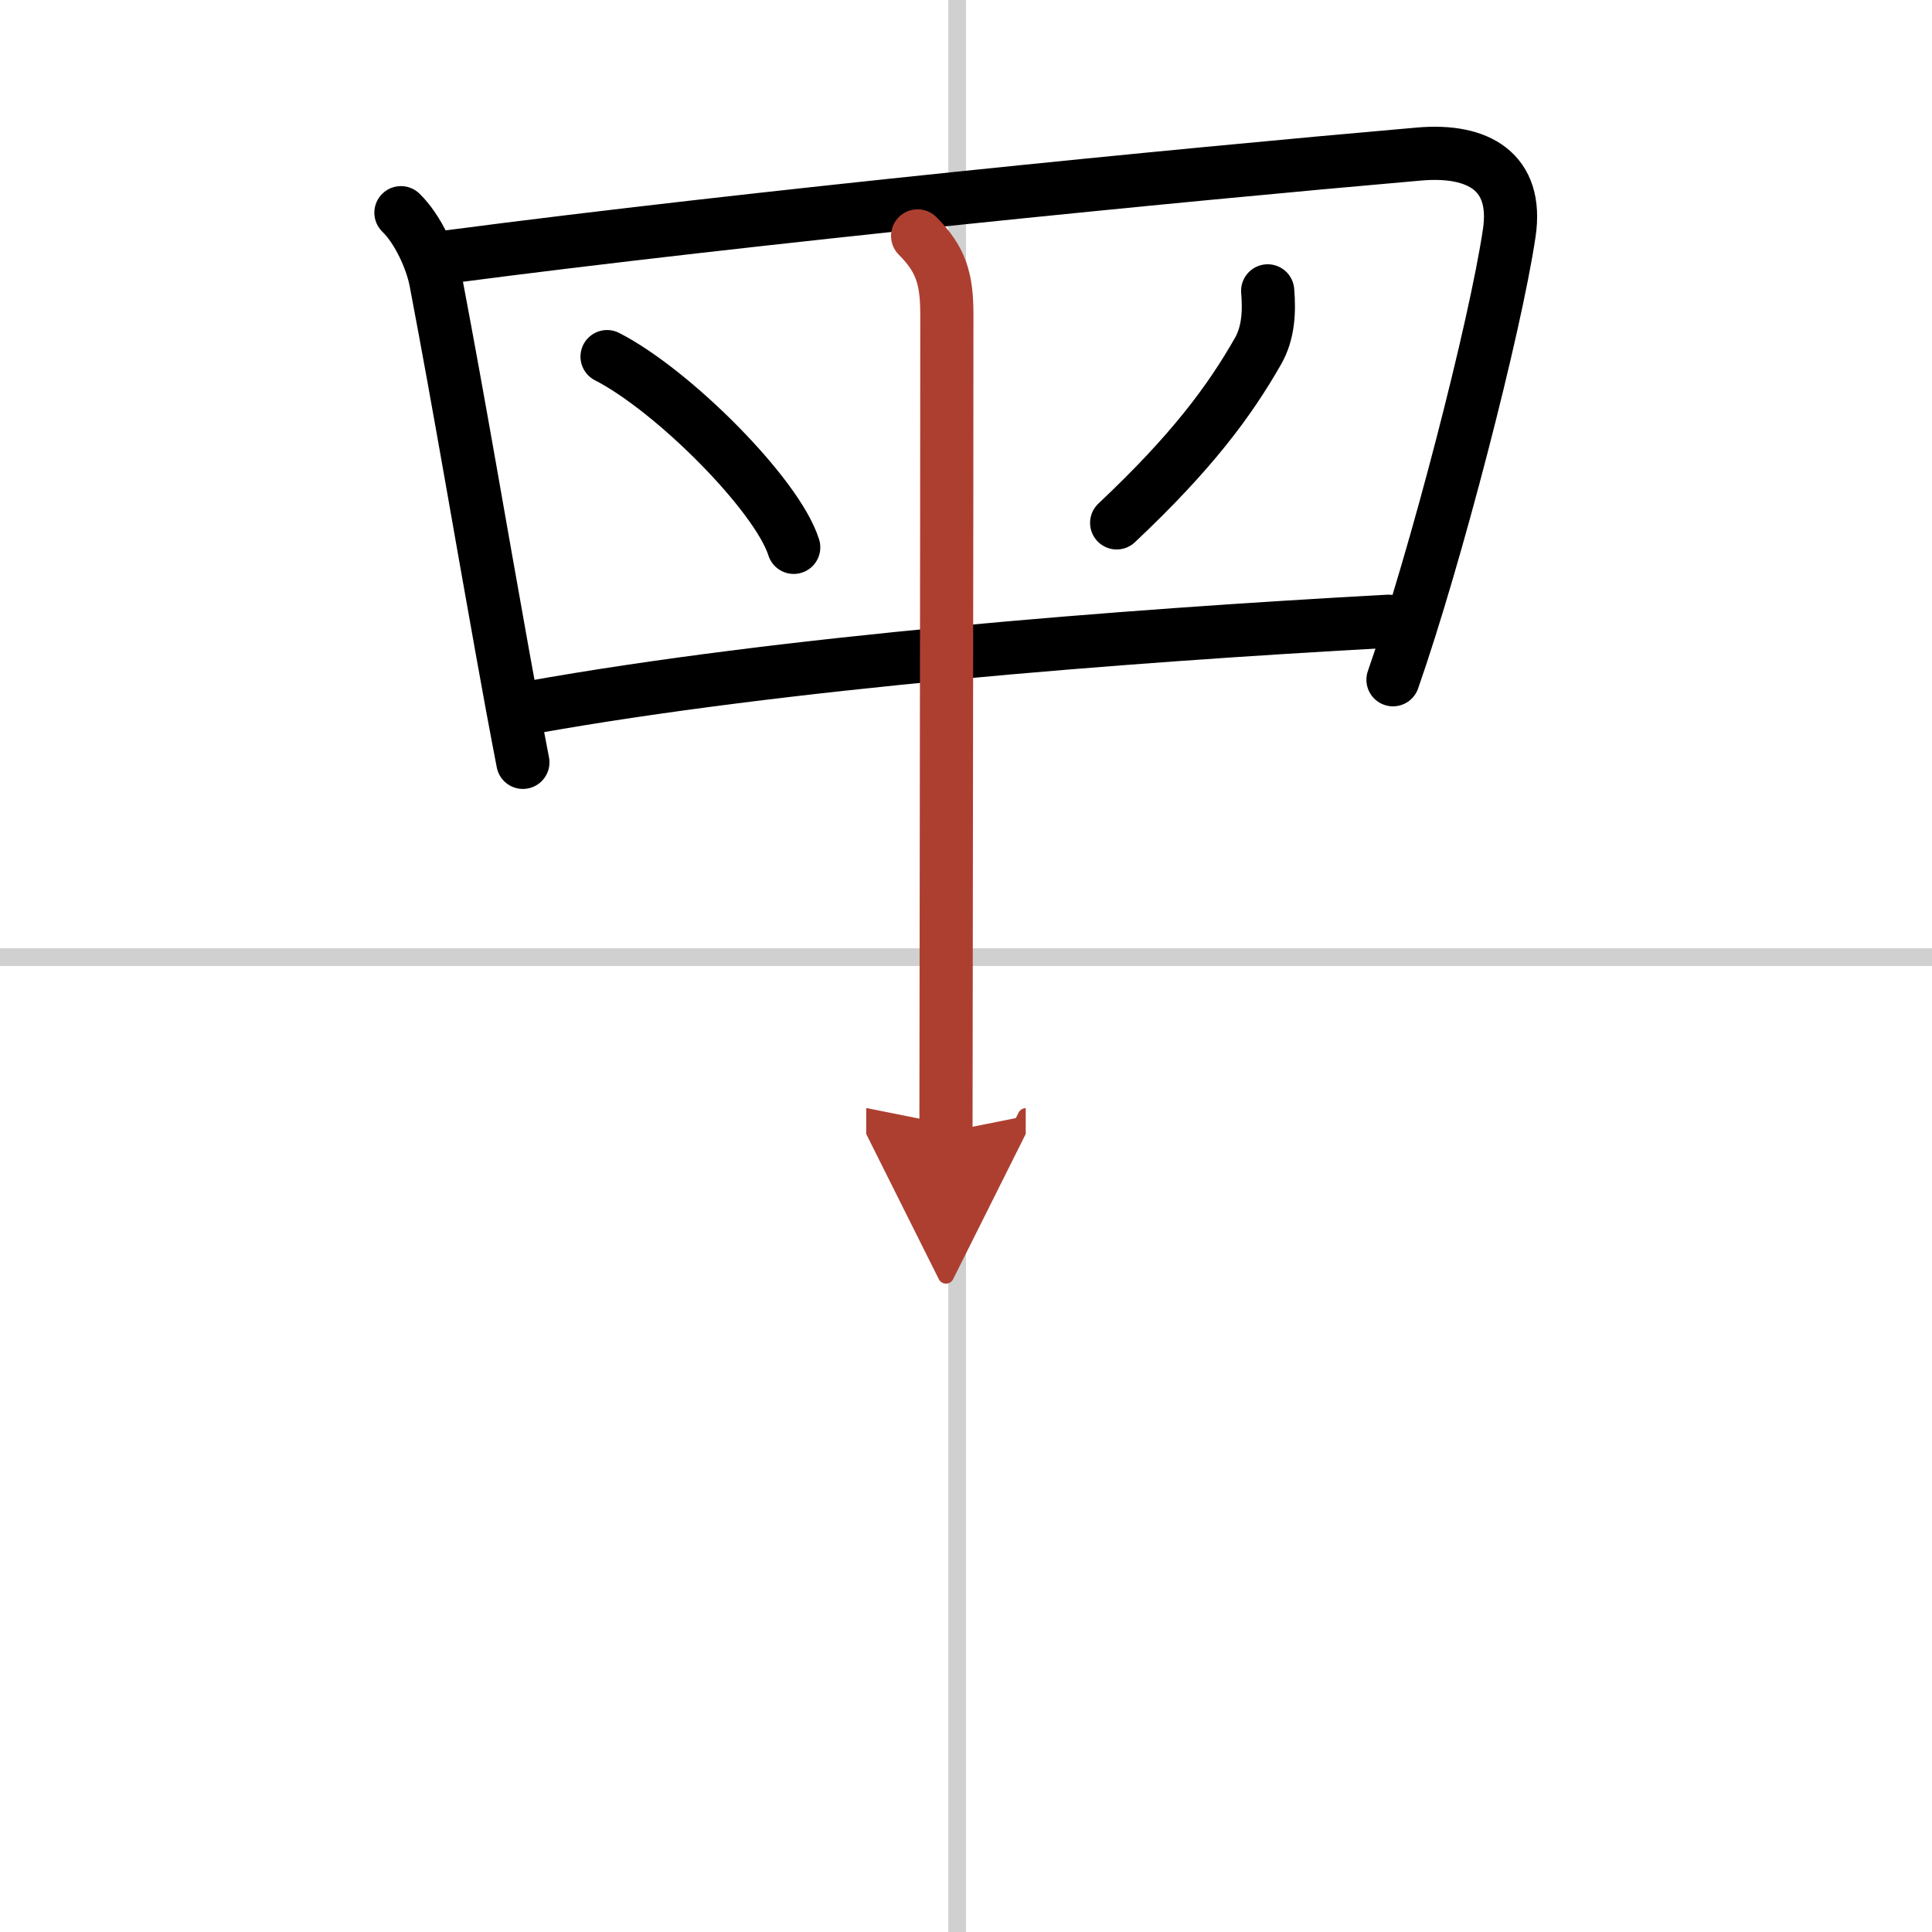
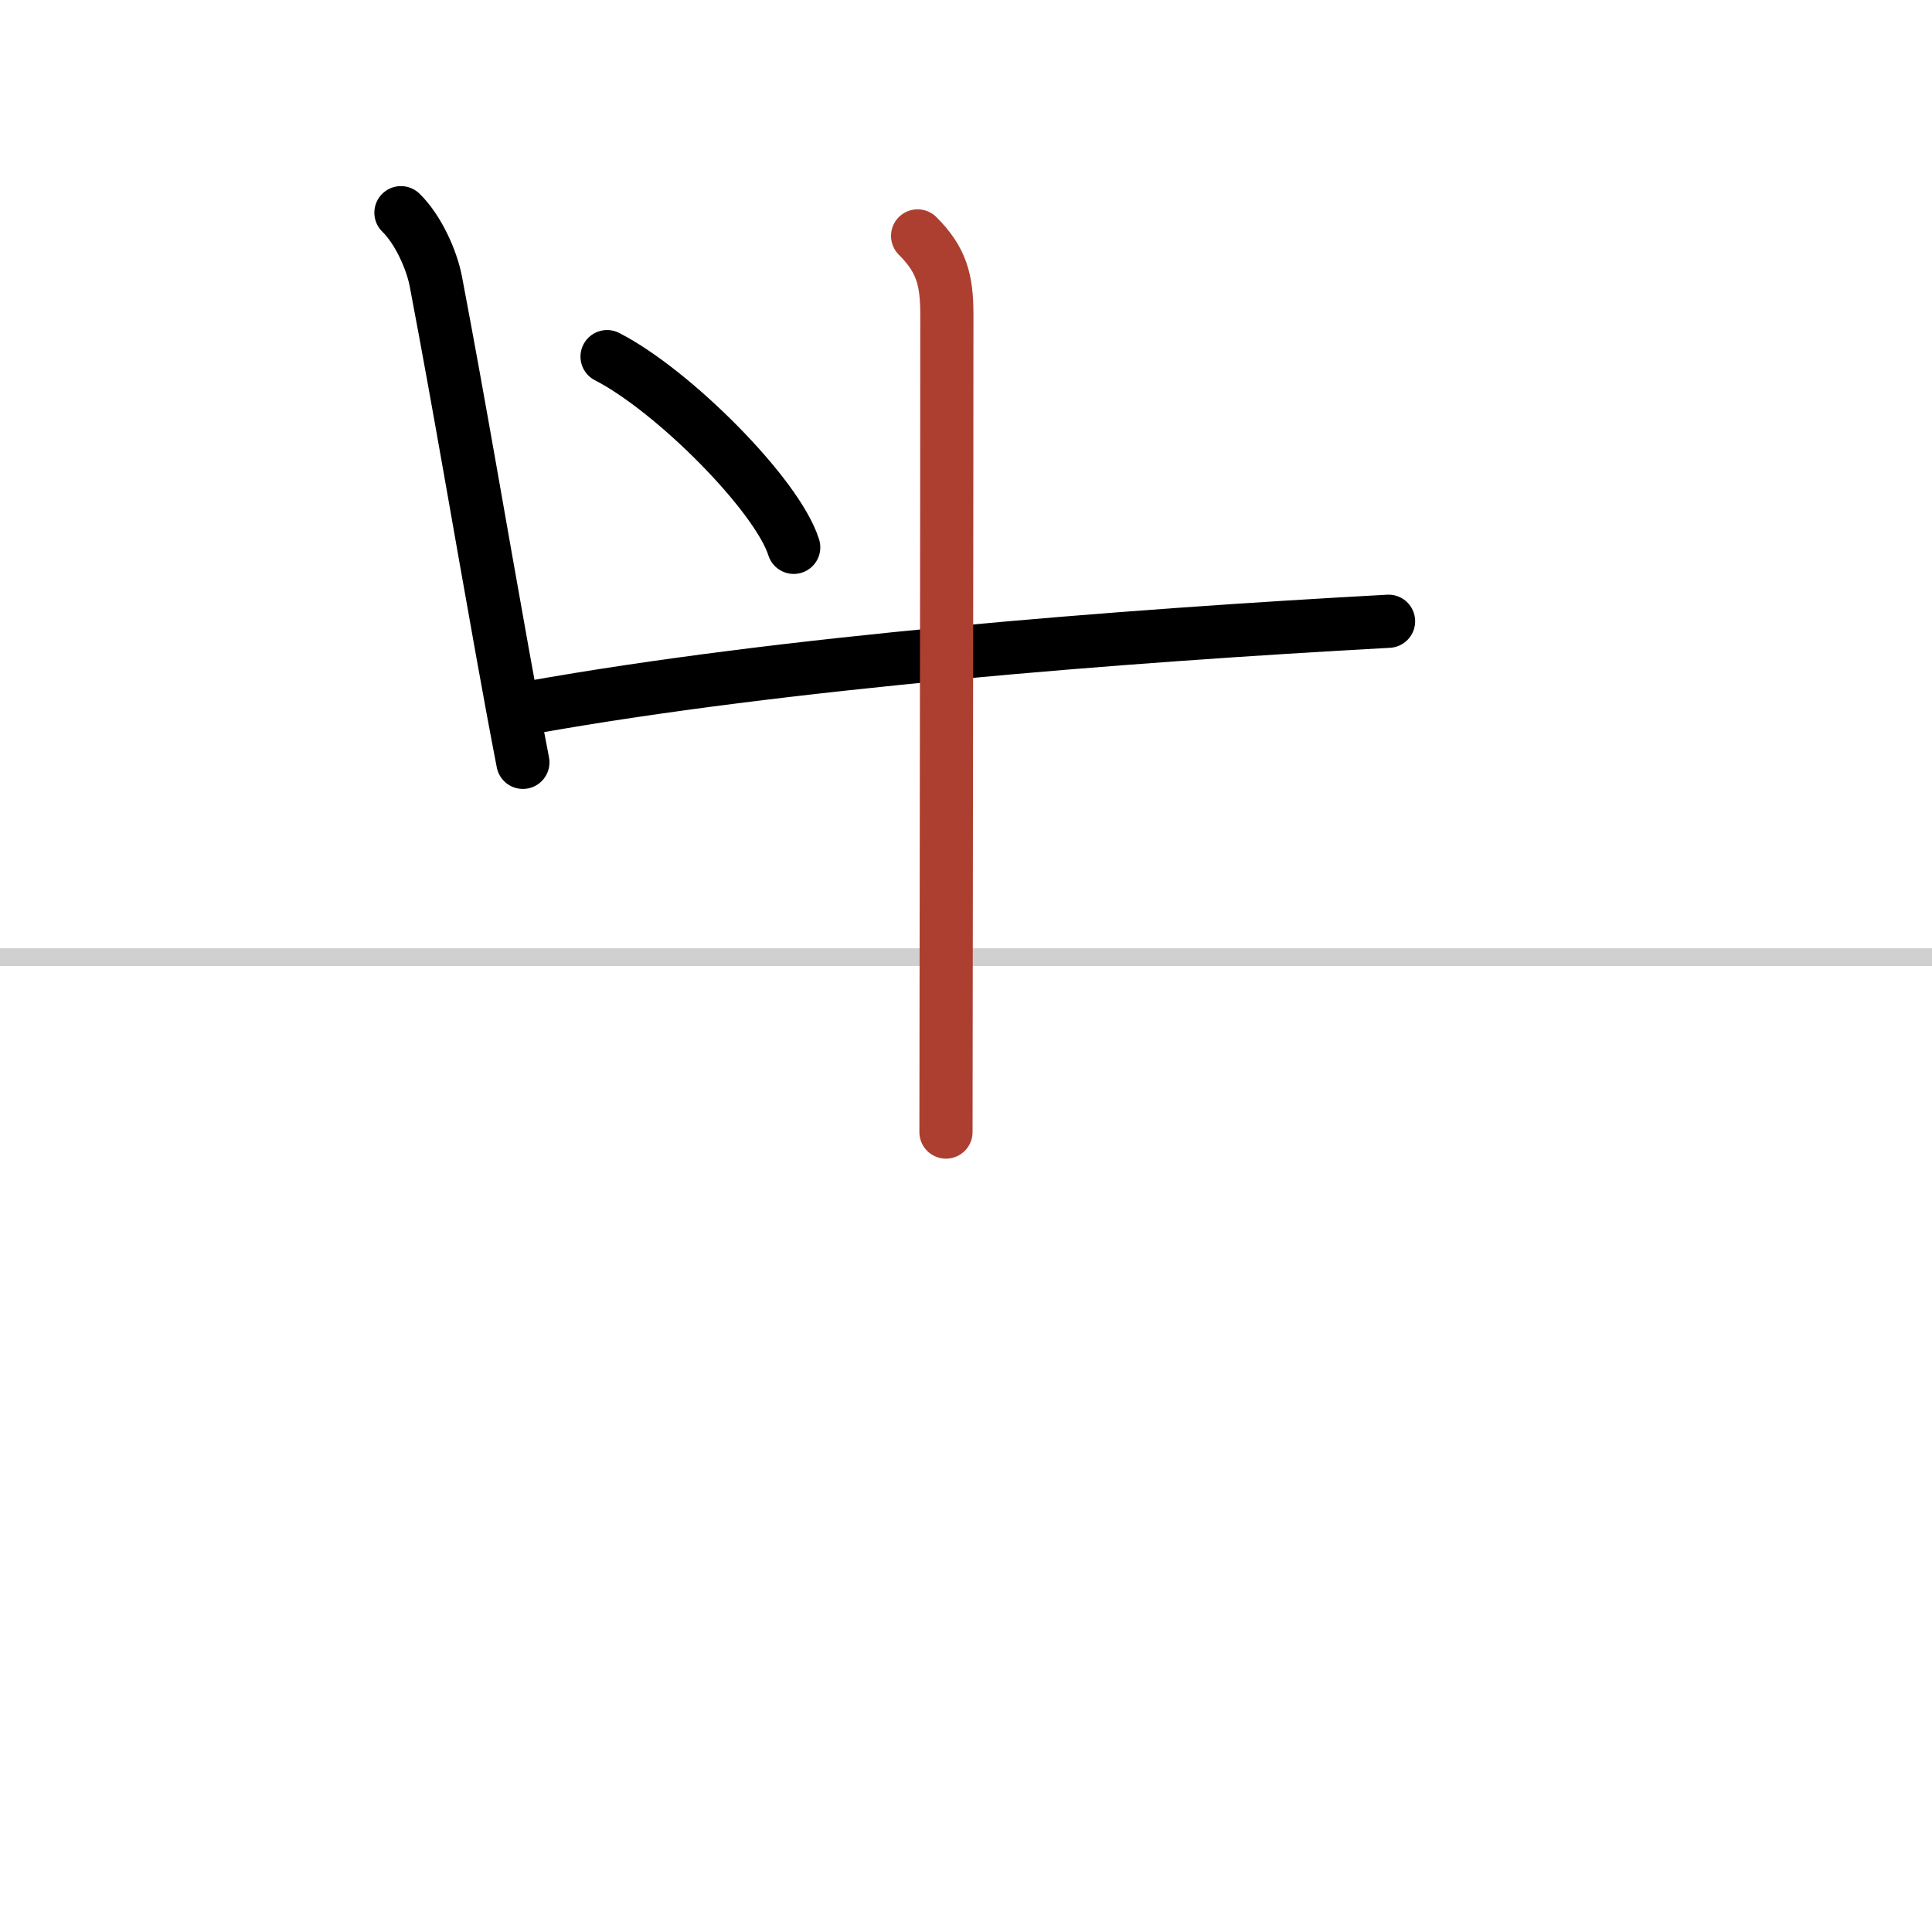
<svg xmlns="http://www.w3.org/2000/svg" width="400" height="400" viewBox="0 0 109 109">
  <defs>
    <marker id="a" markerWidth="4" orient="auto" refX="1" refY="5" viewBox="0 0 10 10">
-       <polyline points="0 0 10 5 0 10 1 5" fill="#ad3f31" stroke="#ad3f31" />
-     </marker>
+       </marker>
  </defs>
  <g fill="none" stroke="#000" stroke-linecap="round" stroke-linejoin="round" stroke-width="3">
    <rect width="100%" height="100%" fill="#fff" stroke="#fff" />
-     <line x1="54" x2="54" y2="109" stroke="#d0d0d0" stroke-width="1" />
    <line x2="109" y1="54" y2="54" stroke="#d0d0d0" stroke-width="1" />
    <path d="m22.62 12c0.95 0.92 1.73 2.62 1.97 3.88 1.39 7.32 2.46 13.72 3.75 20.88 0.36 2.01 0.74 4.08 1.16 6.25" />
-     <path d="m25.37 14.48c17.01-2.23 41.13-4.61 54.7-5.79 3.35-0.29 5.59 1.01 5.08 4.45-0.79 5.32-4.15 18.32-6.56 25.21" />
    <path d="m34.25 20.12c3.72 1.9 9.6 7.8 10.53 10.76" />
-     <path d="m71.52 16.41c0.1 1.18 0.04 2.38-0.55 3.41-1.6 2.8-3.72 5.68-7.97 9.68" />
    <path d="m29.97 39.91c14.16-2.53 33.16-4.03 48.37-4.86" />
    <path d="m51.77 13.31c1.33 1.33 1.65 2.44 1.65 4.43 0 11.39-0.05 42.92-0.05 46.13" marker-end="url(#a)" stroke="#ad3f31" />
  </g>
</svg>